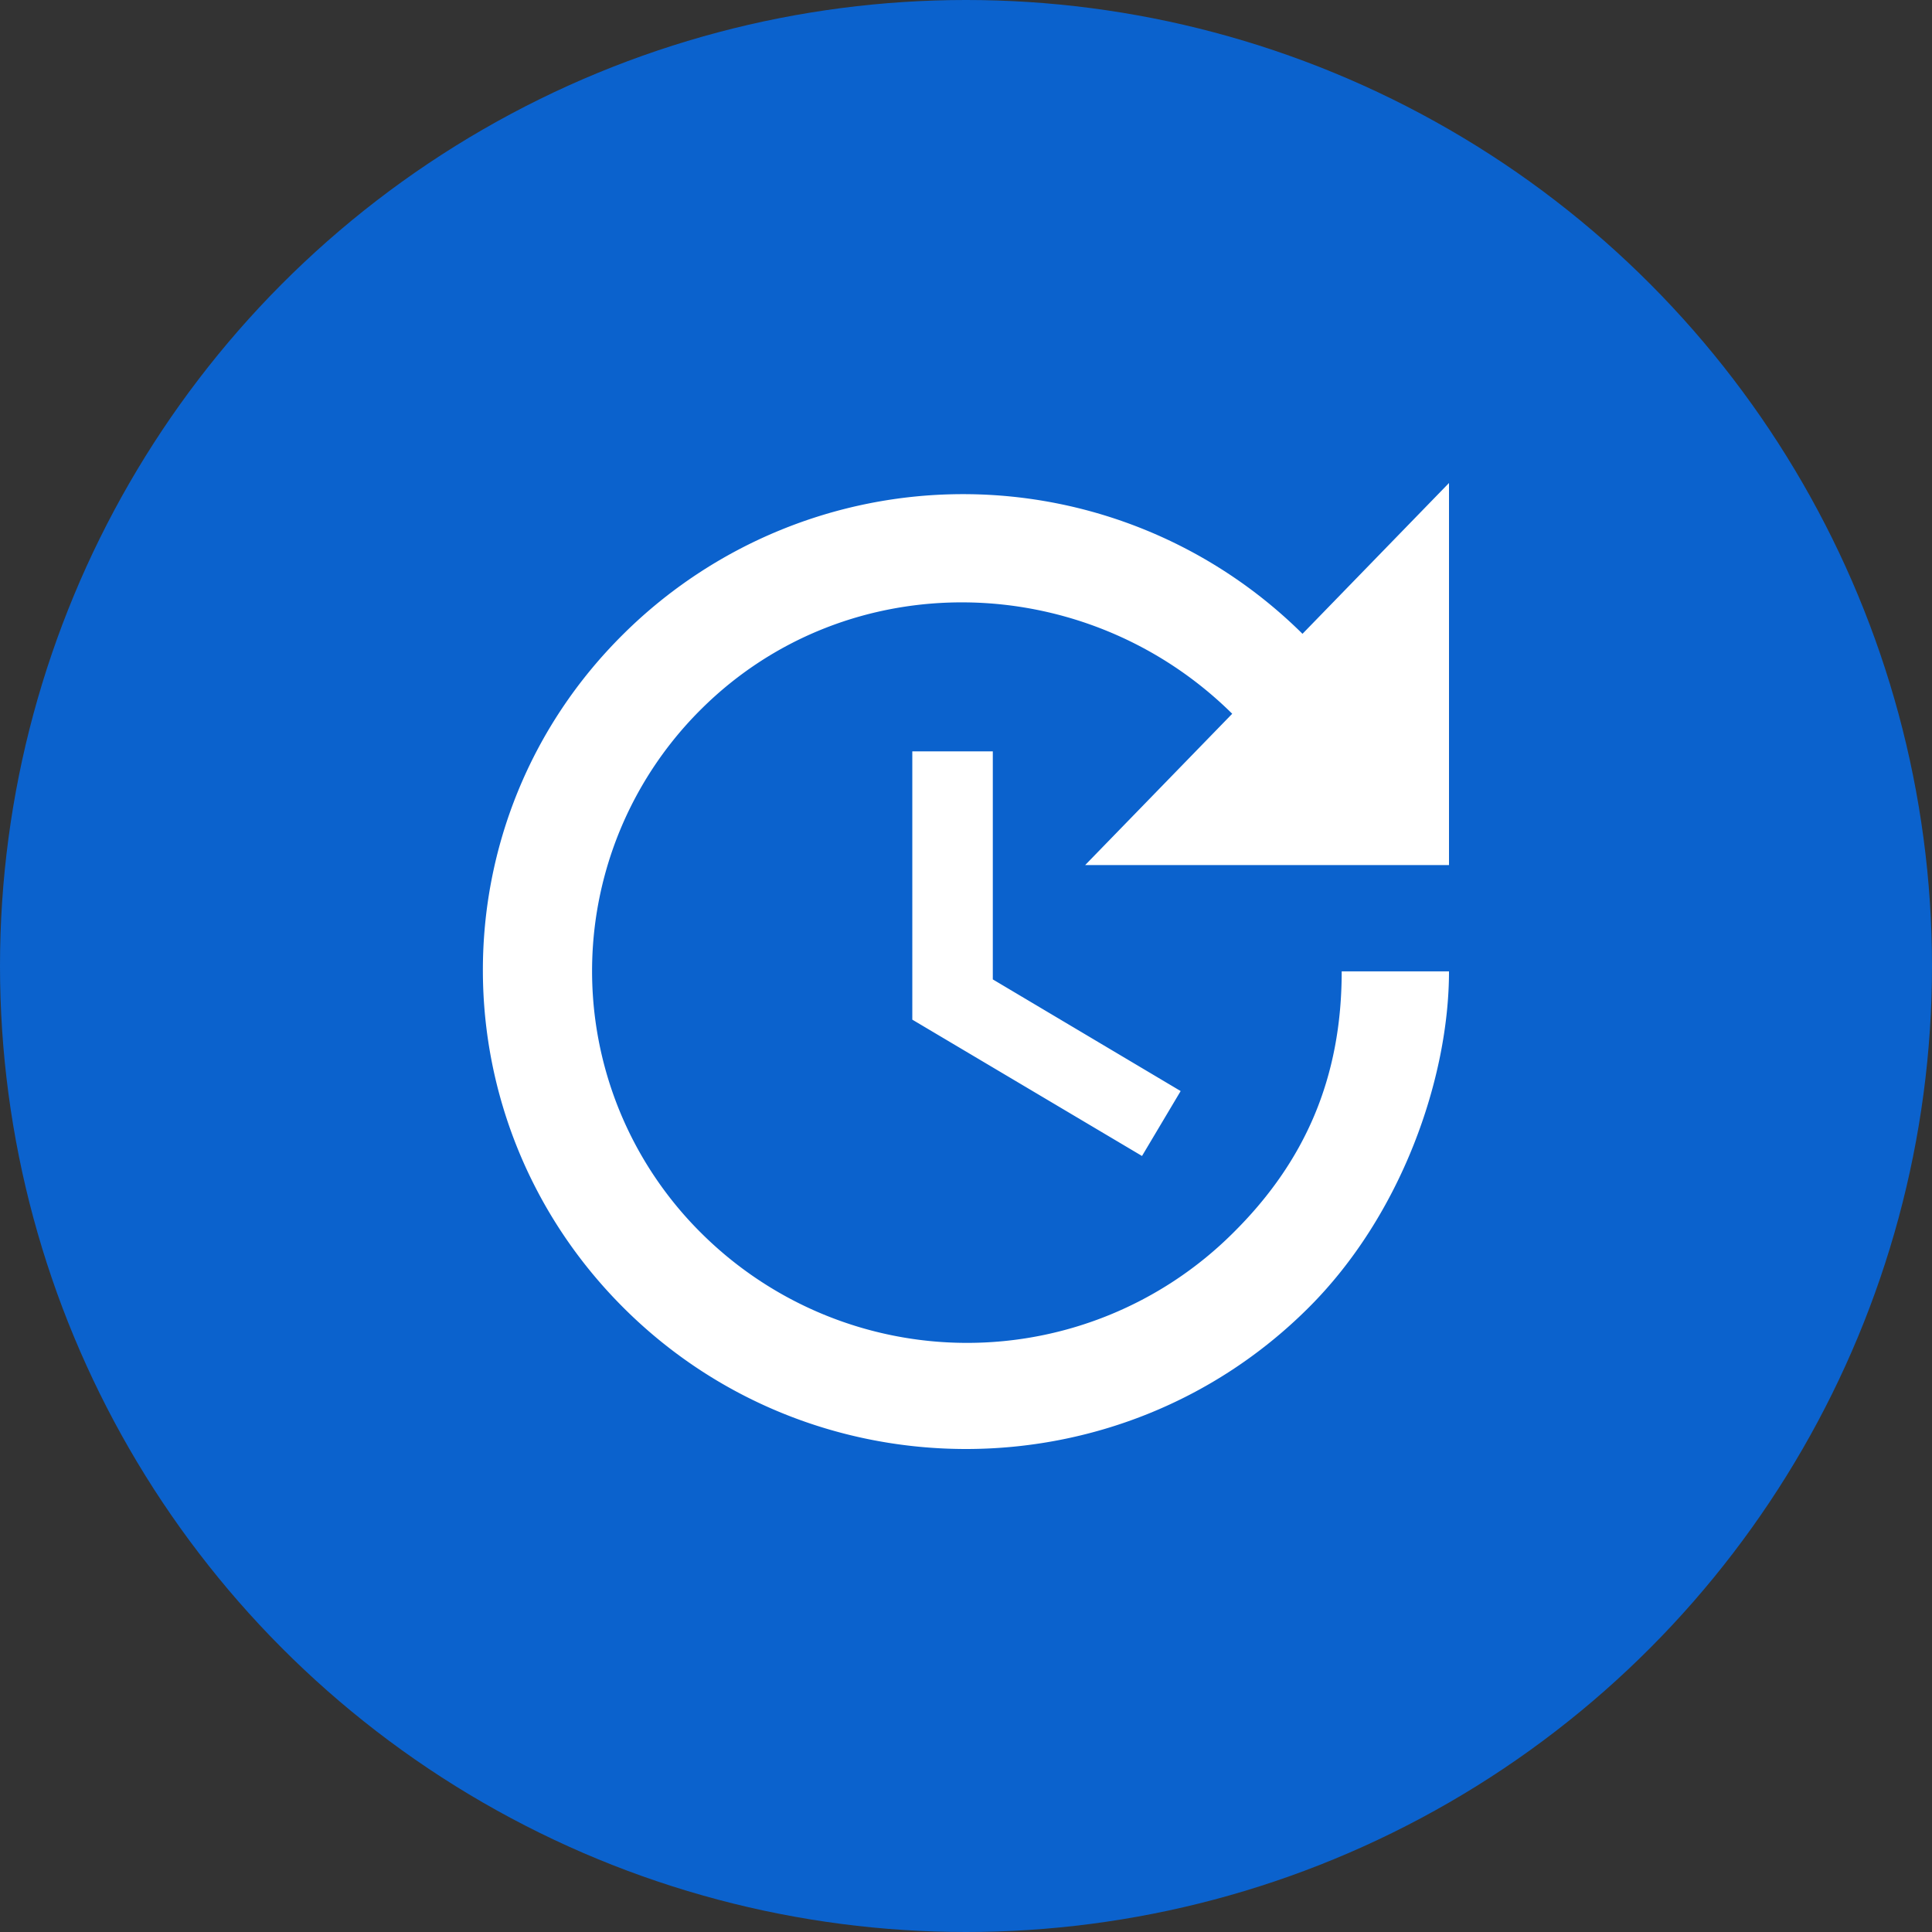
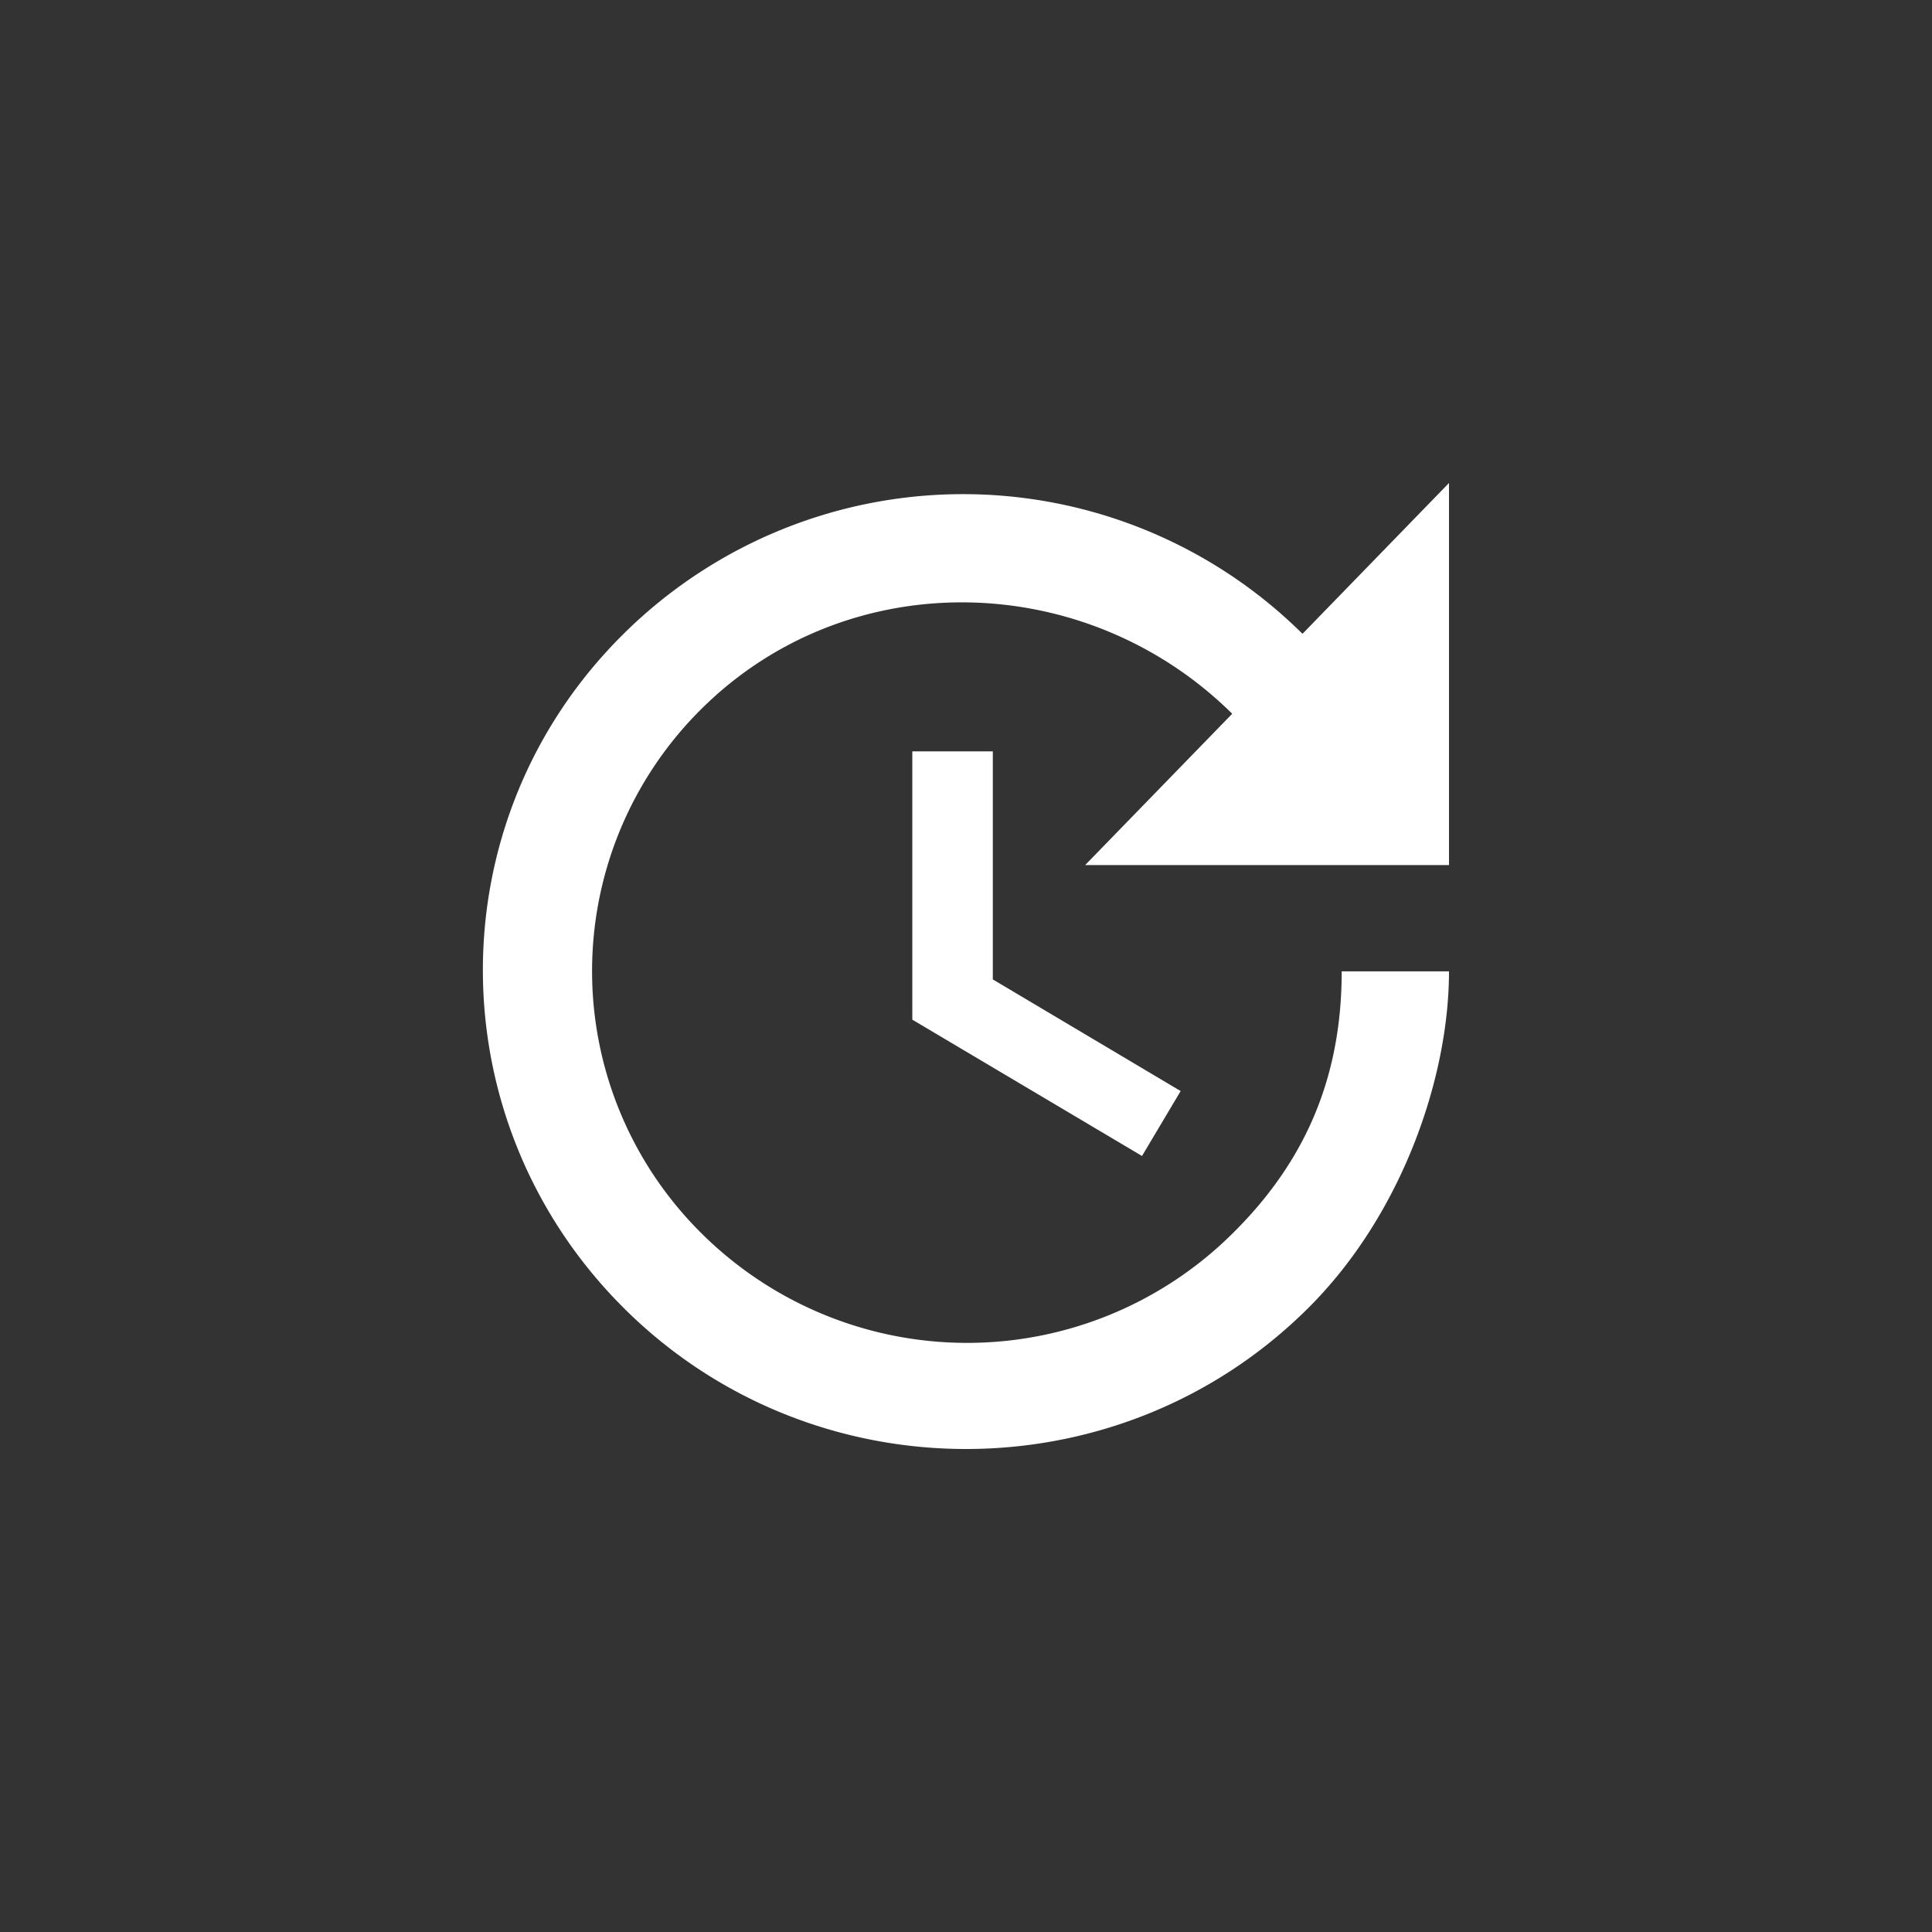
<svg xmlns="http://www.w3.org/2000/svg" viewBox="0 0 480 480">
  <rect x="0" y="0" width="480" height="480" fill="#333333" stroke="none" />
  <defs>
    <style>
      .gtmetrix-cls-1 { fill: #0b62cd; }
      .gtmetrix-cls-2 { fill: #fff; }
    </style>
  </defs>
  <title>gtmetrix-icon</title>
-   <circle class="gtmetrix-cls-1" cx="240" cy="240" r="240" />
  <path class="gtmetrix-cls-2" d="M360,214.93h-90.4l36.54-37.6c-36.4-36-95.34-37.33-131.74-1.33a91.66,91.66,0,0,0,0,130.53,93.59,93.59,0,0,0,131.74,0c18.13-17.86,27.2-38.8,27.2-65.2H360c0,26.4-11.73,60.67-35.2,83.87-46.8,46.4-122.8,46.4-169.6,0s-47.06-121.47-.26-167.73a119.82,119.82,0,0,1,168.66,0L360,120ZM246.66,186.67v56.66l46.67,27.74-9.6,16.13-57.07-33.87V186.67Z" />
</svg>